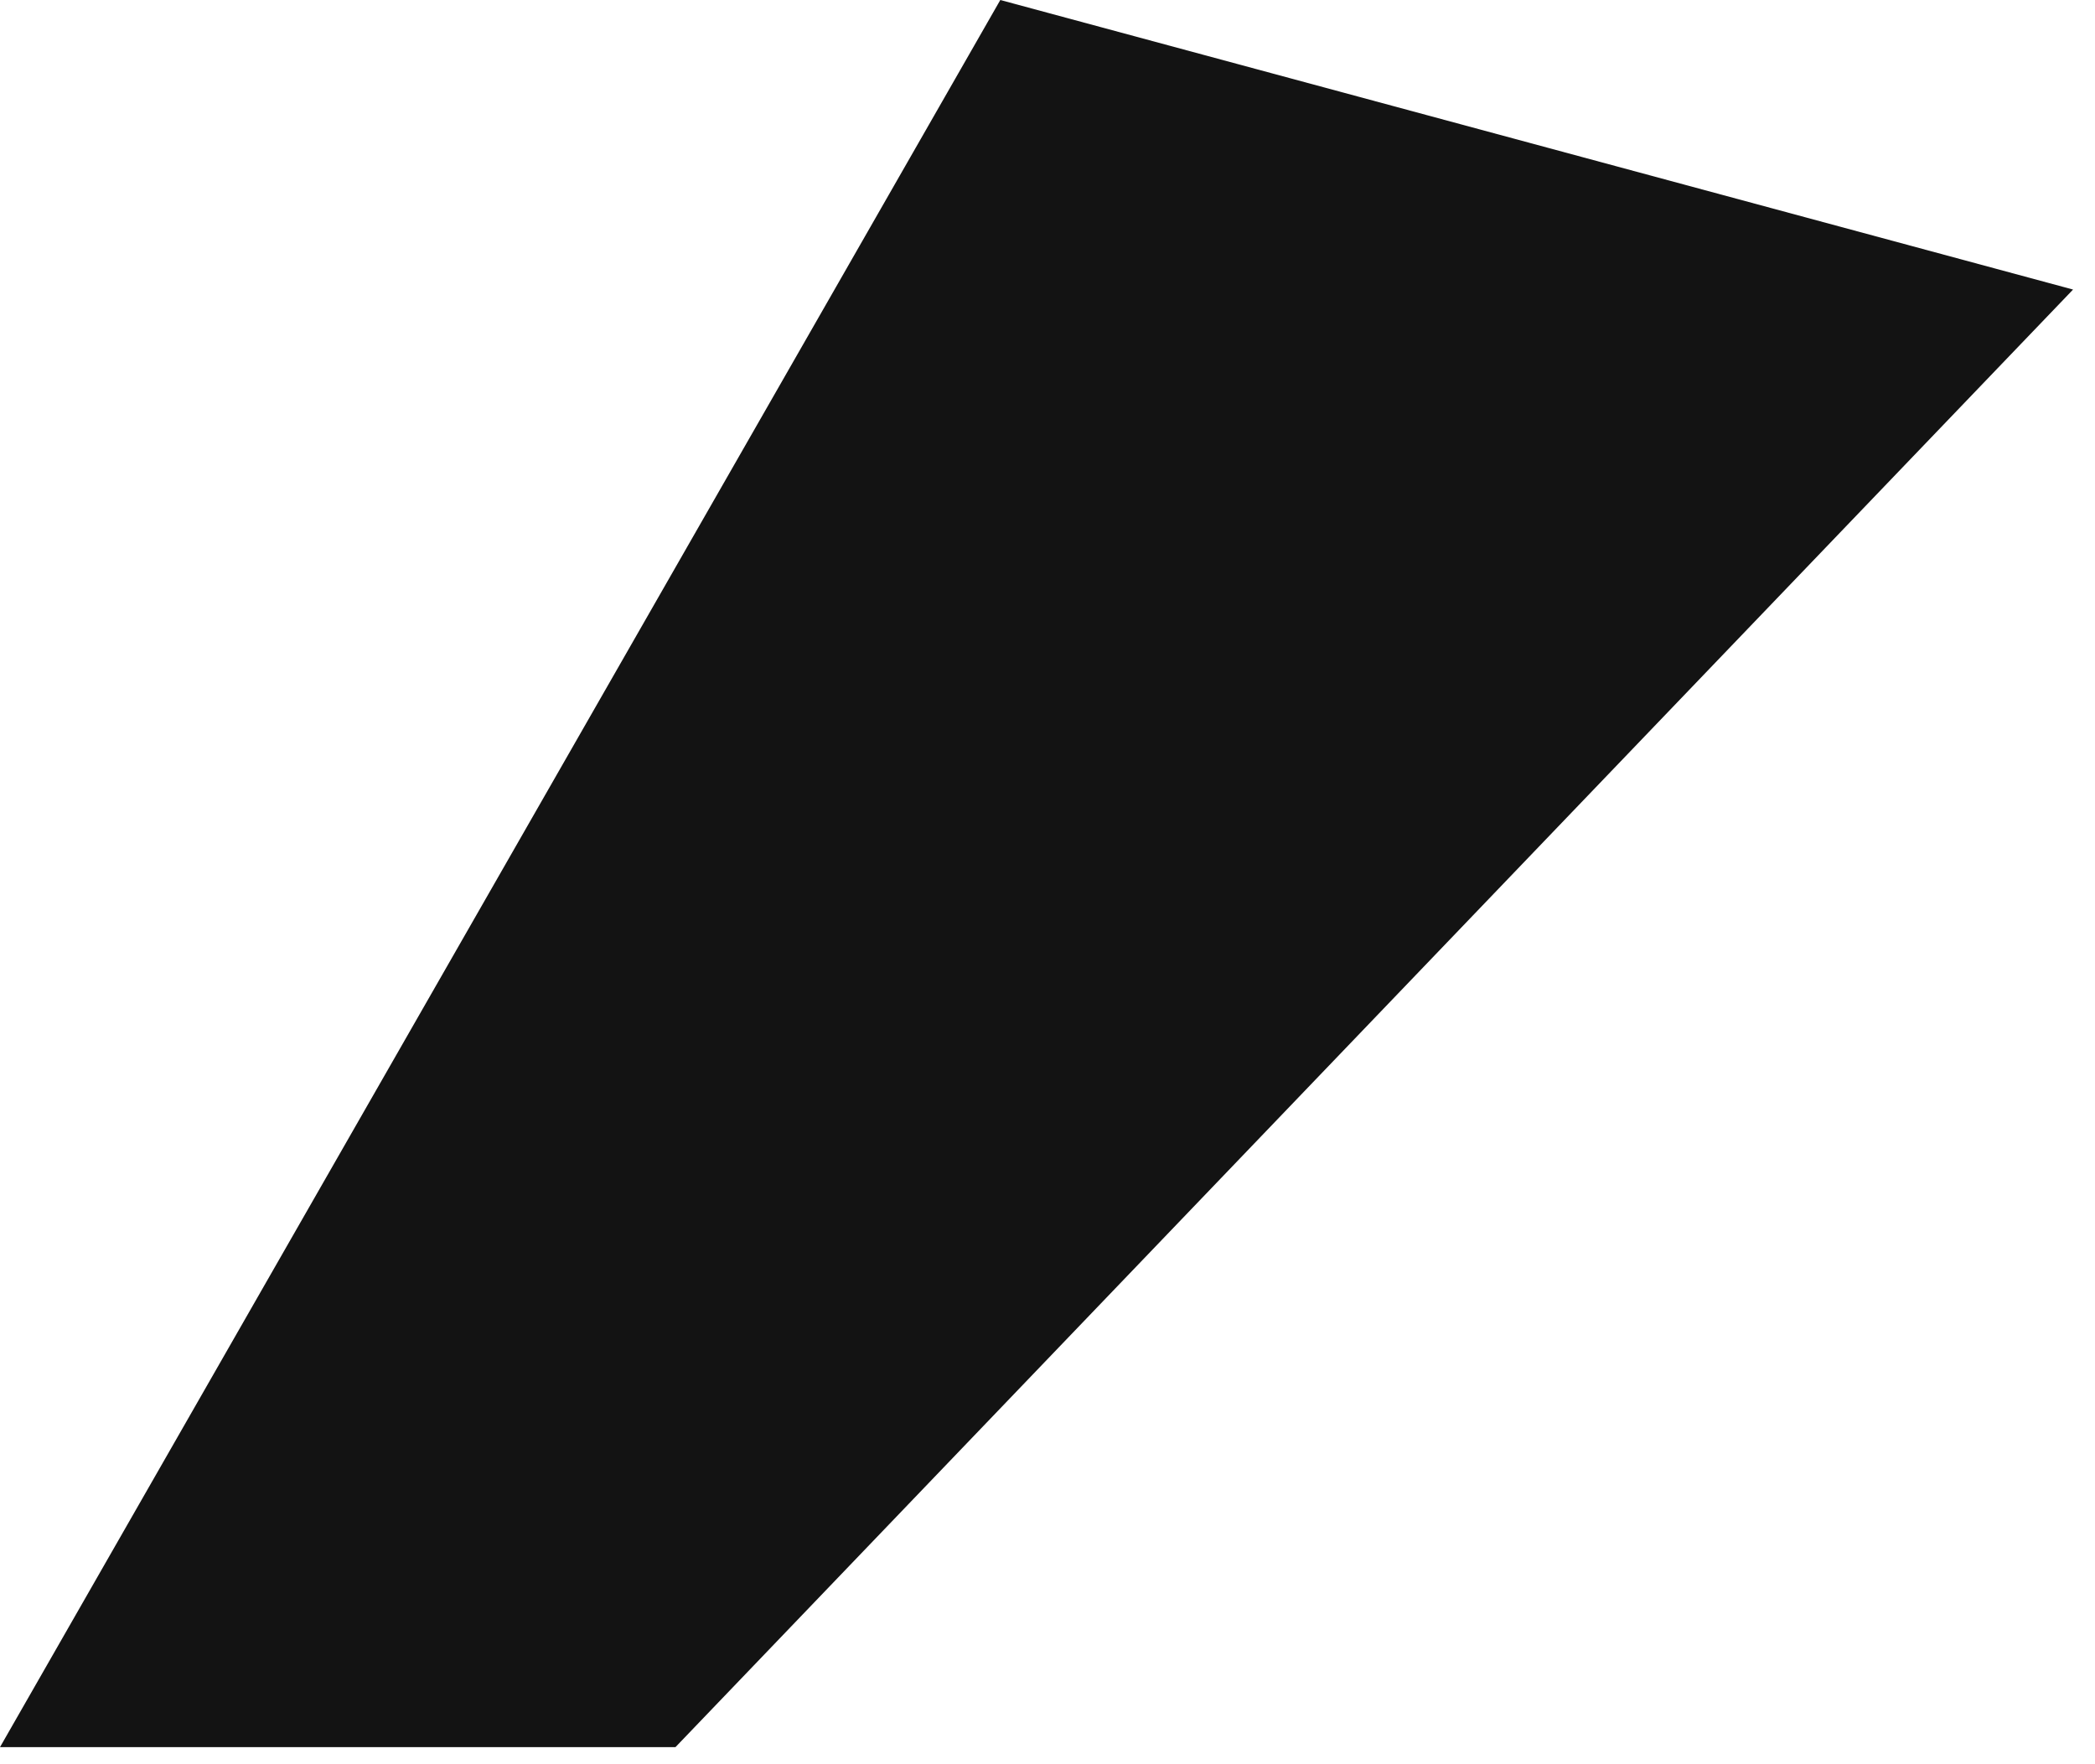
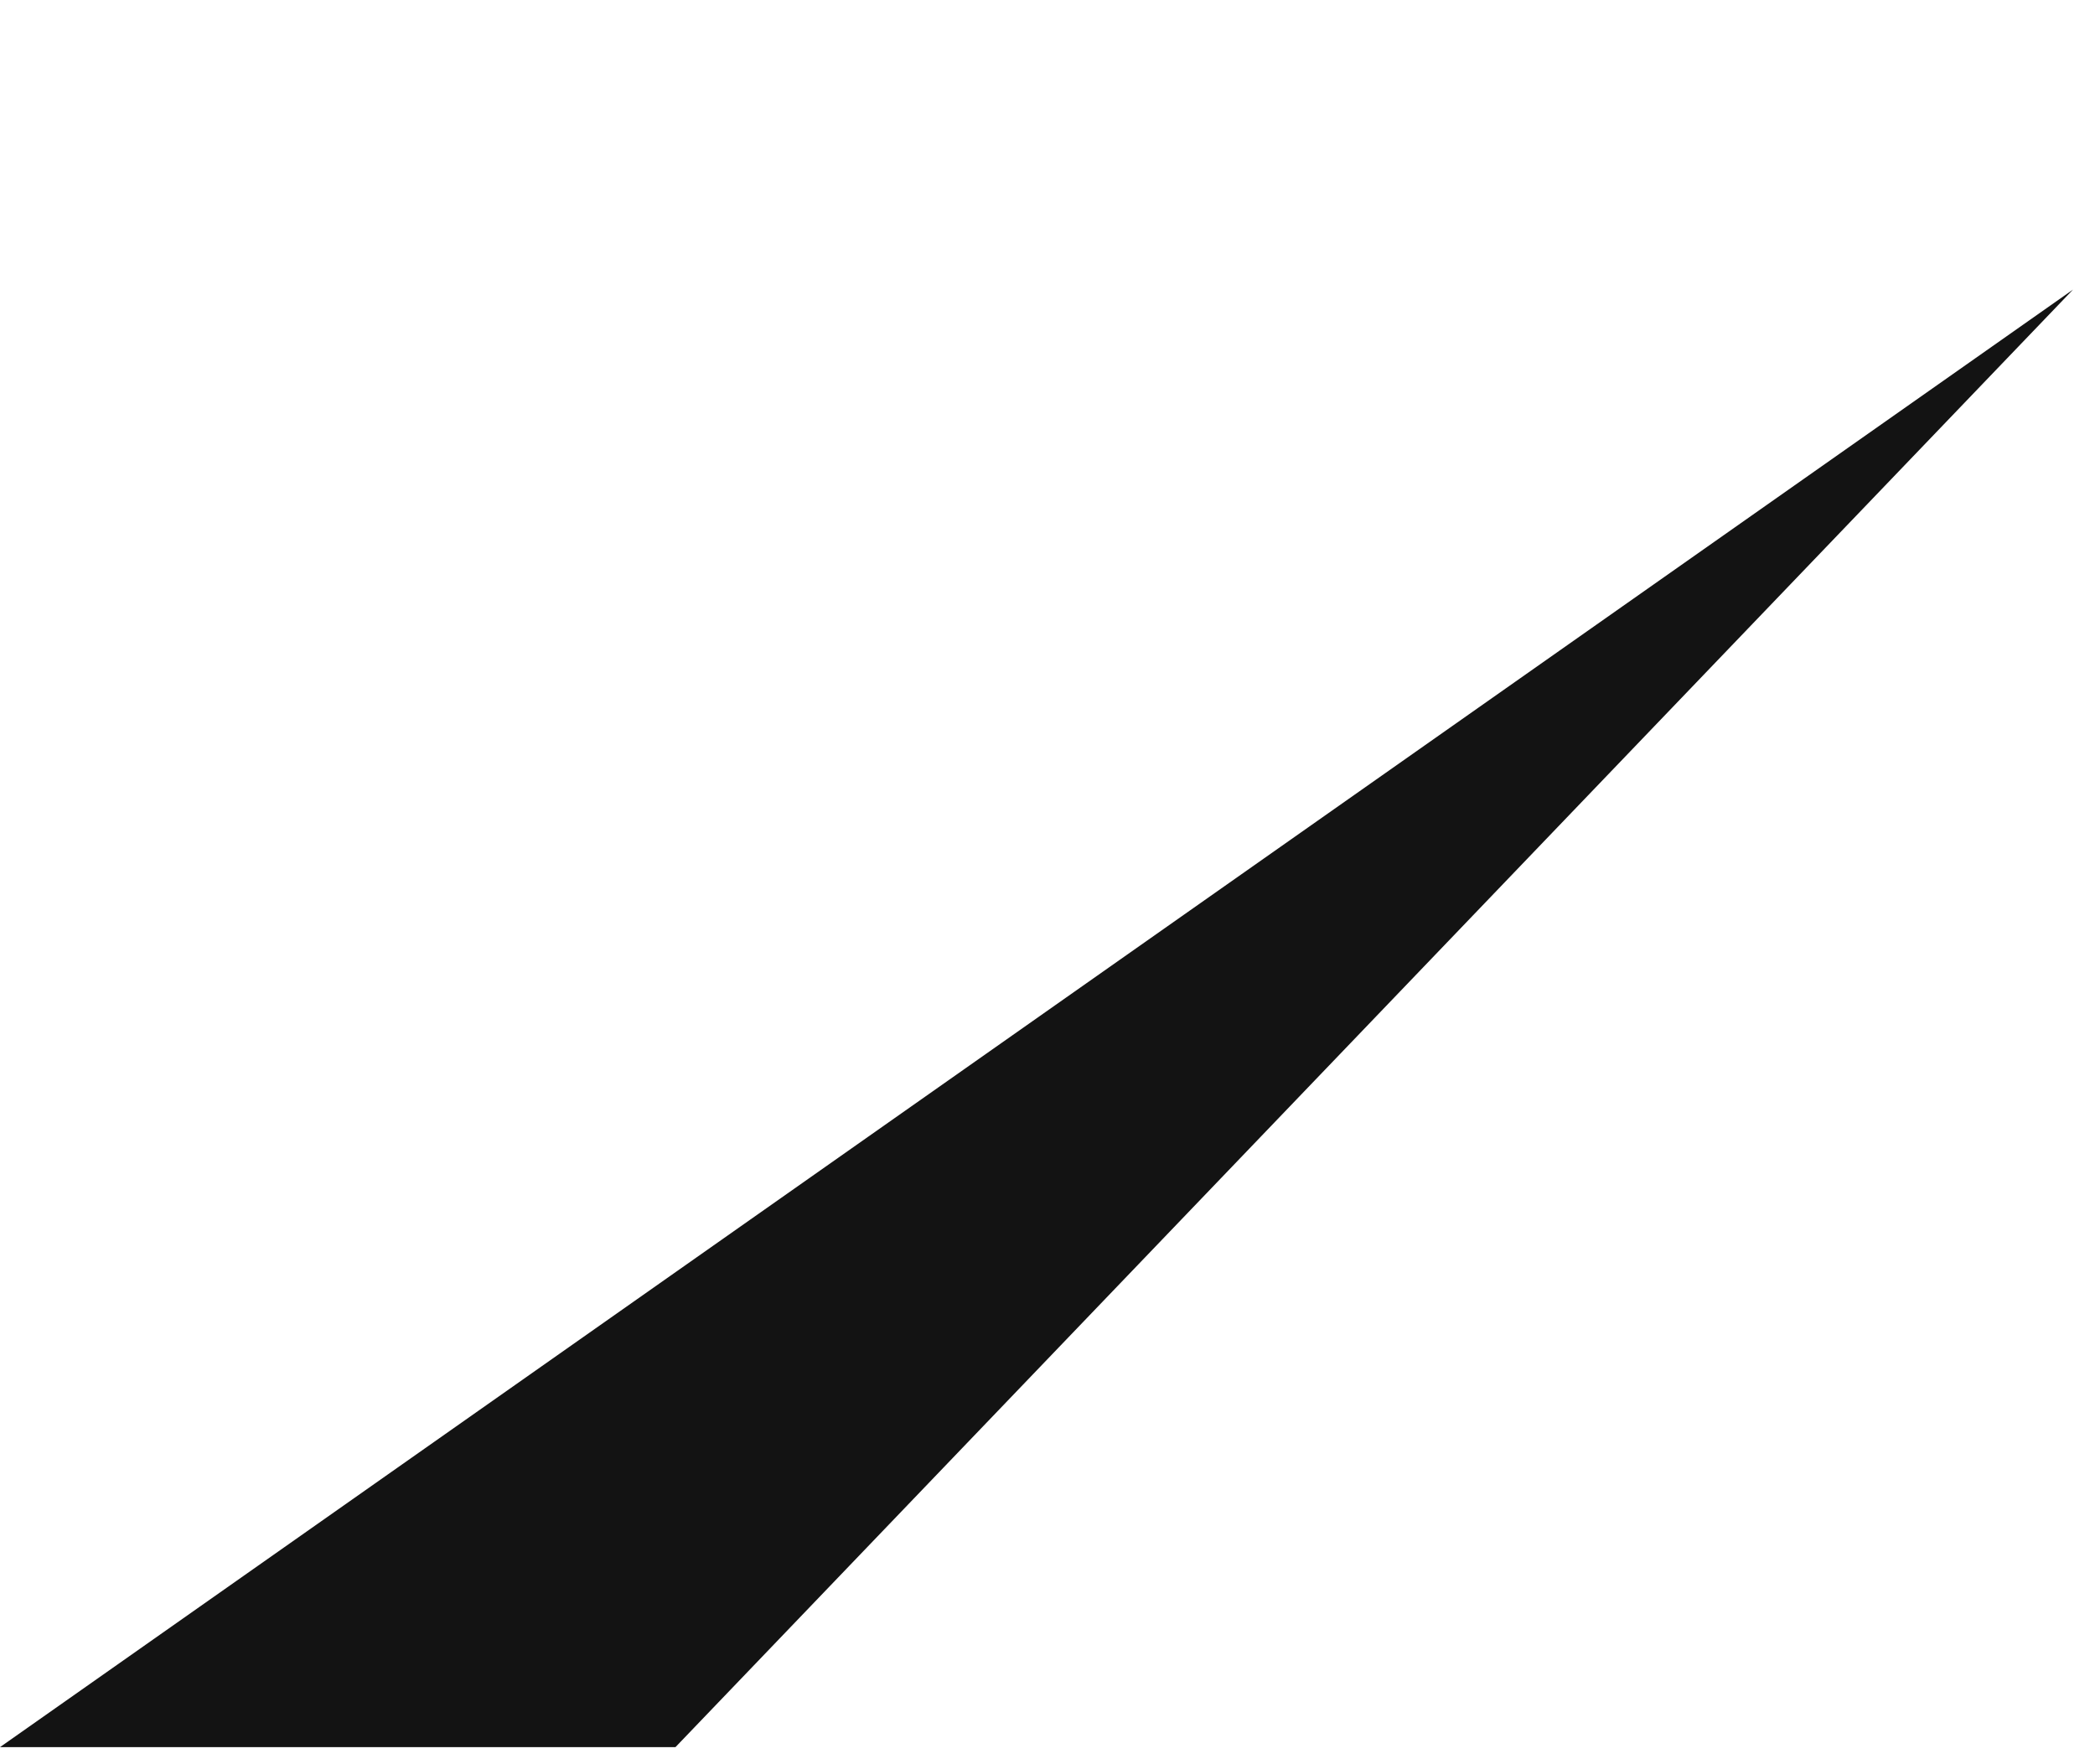
<svg xmlns="http://www.w3.org/2000/svg" width="19" height="16" viewBox="0 0 19 16" fill="none">
-   <path d="M0 15.845L9.072 0L18.801 2.626L6.126 15.845H0Z" fill="#131313" />
+   <path d="M0 15.845L18.801 2.626L6.126 15.845H0Z" fill="#131313" />
</svg>